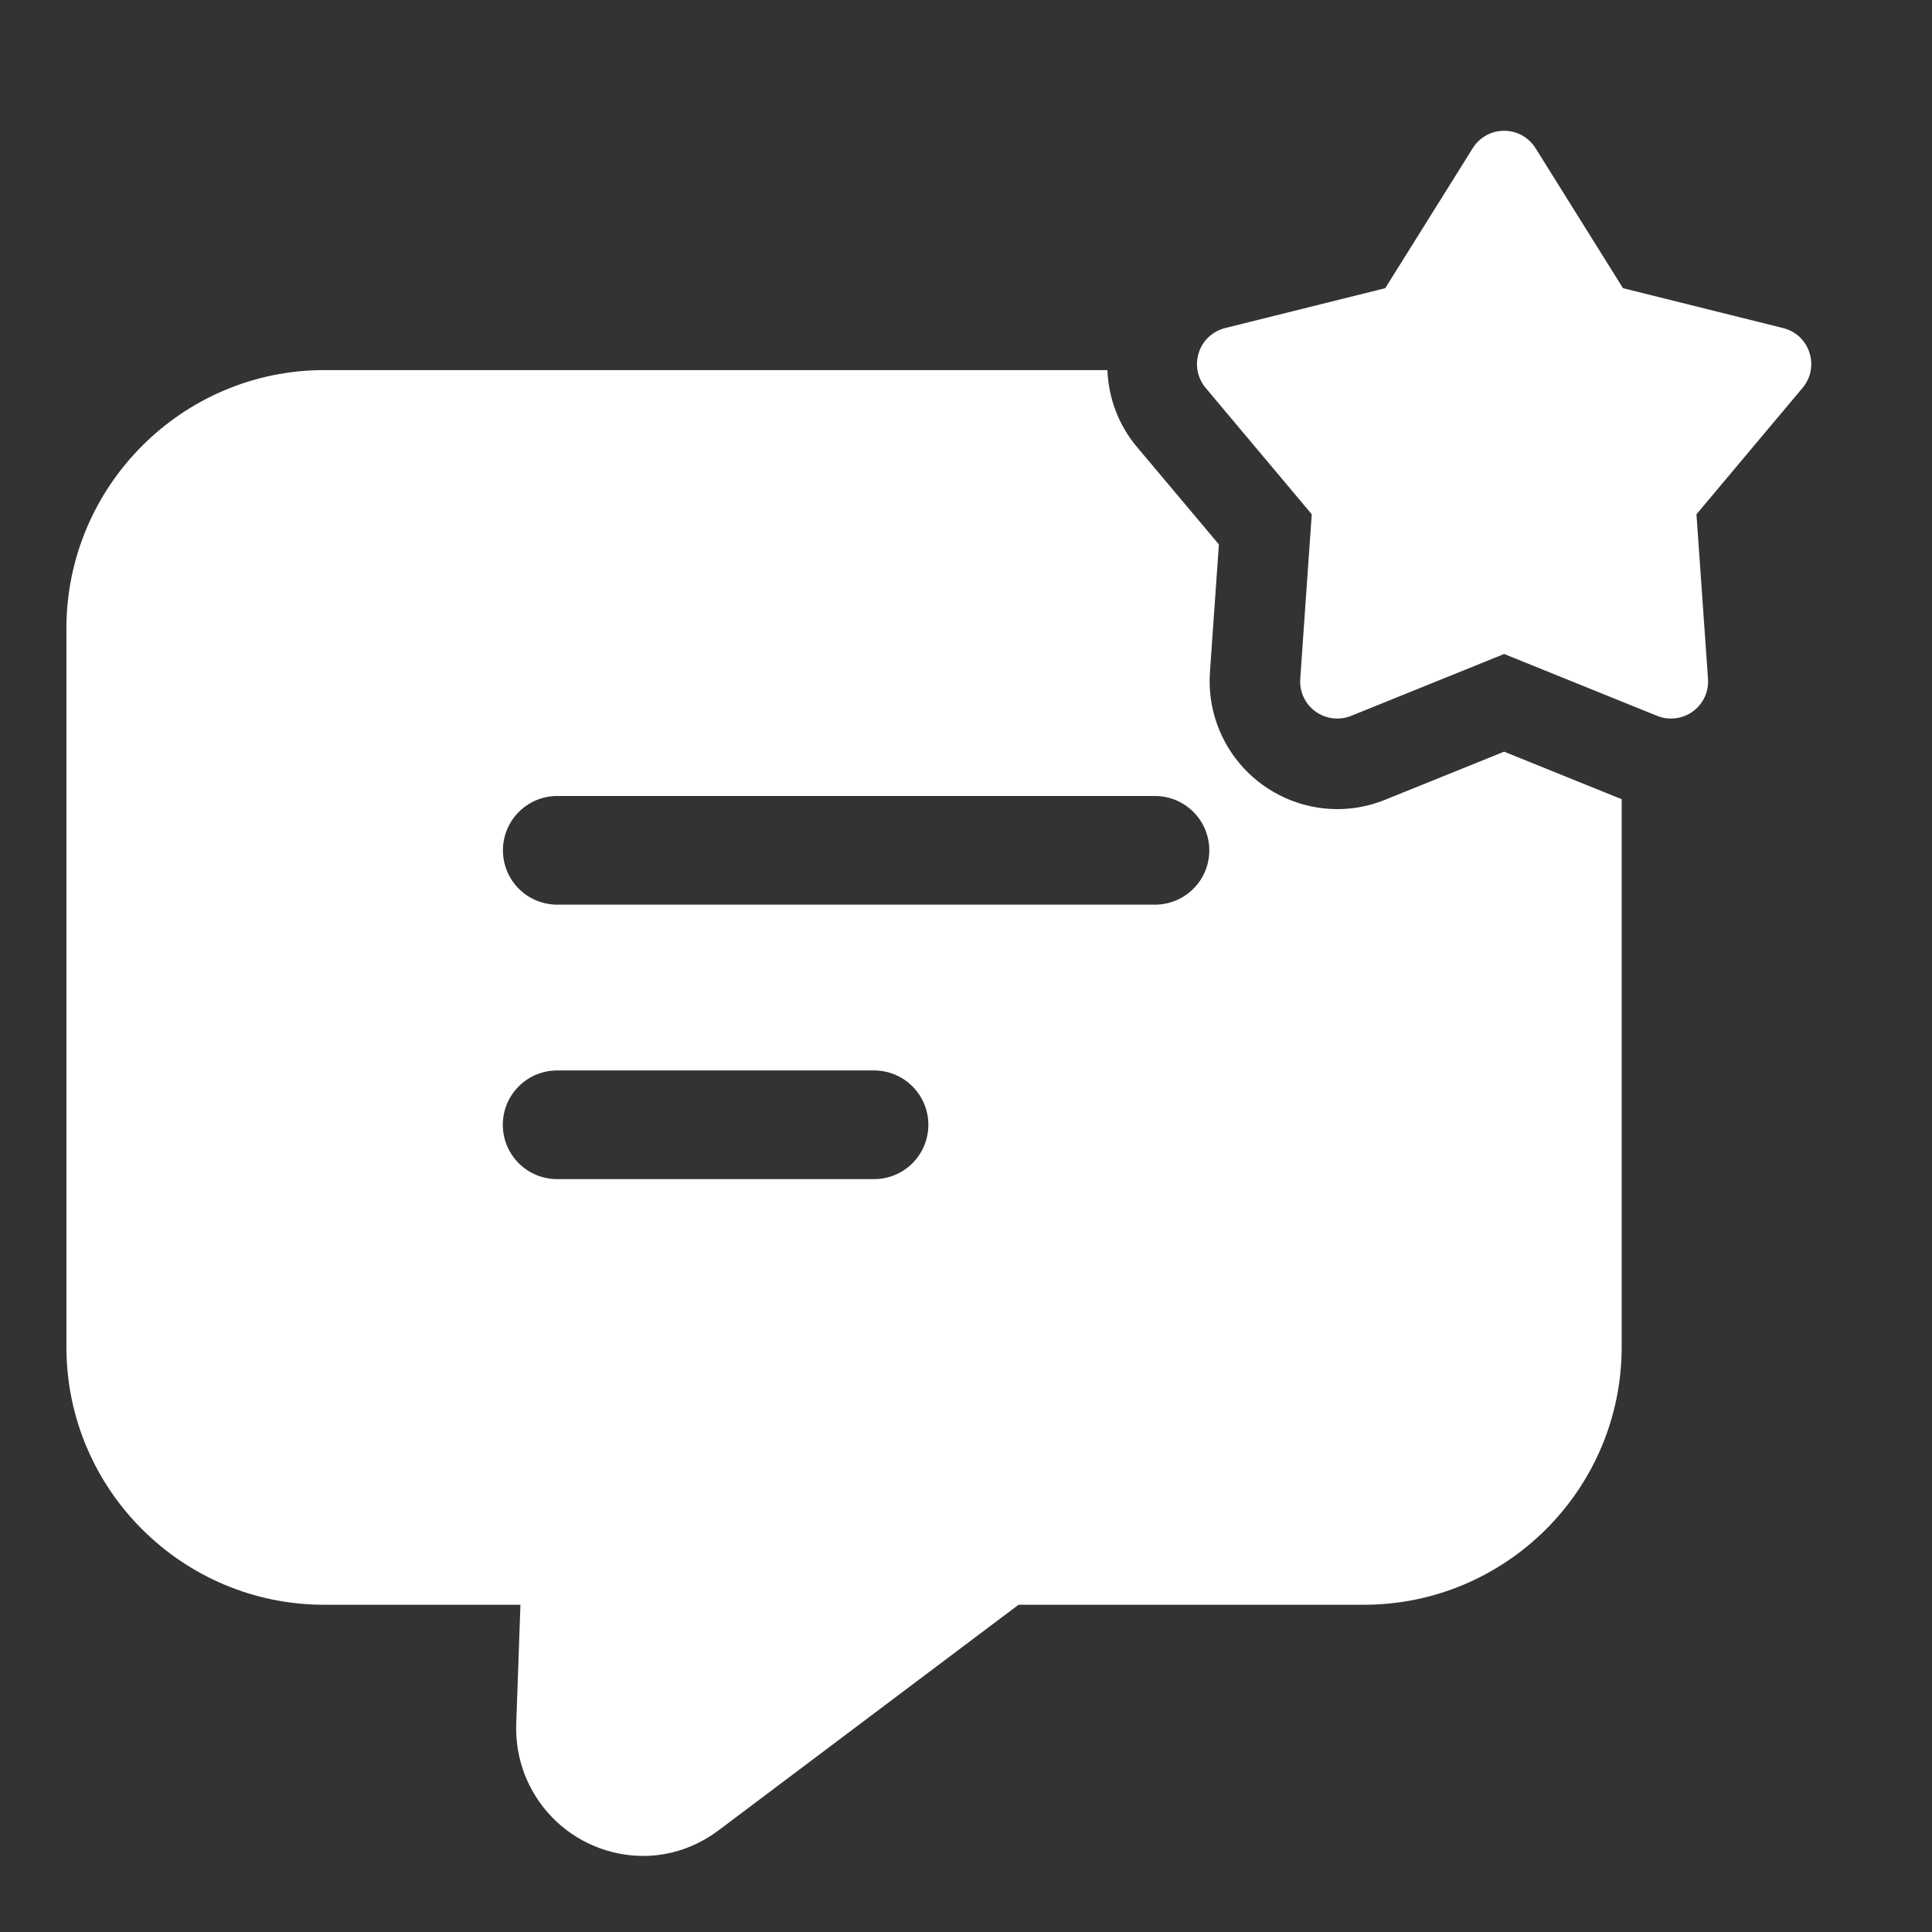
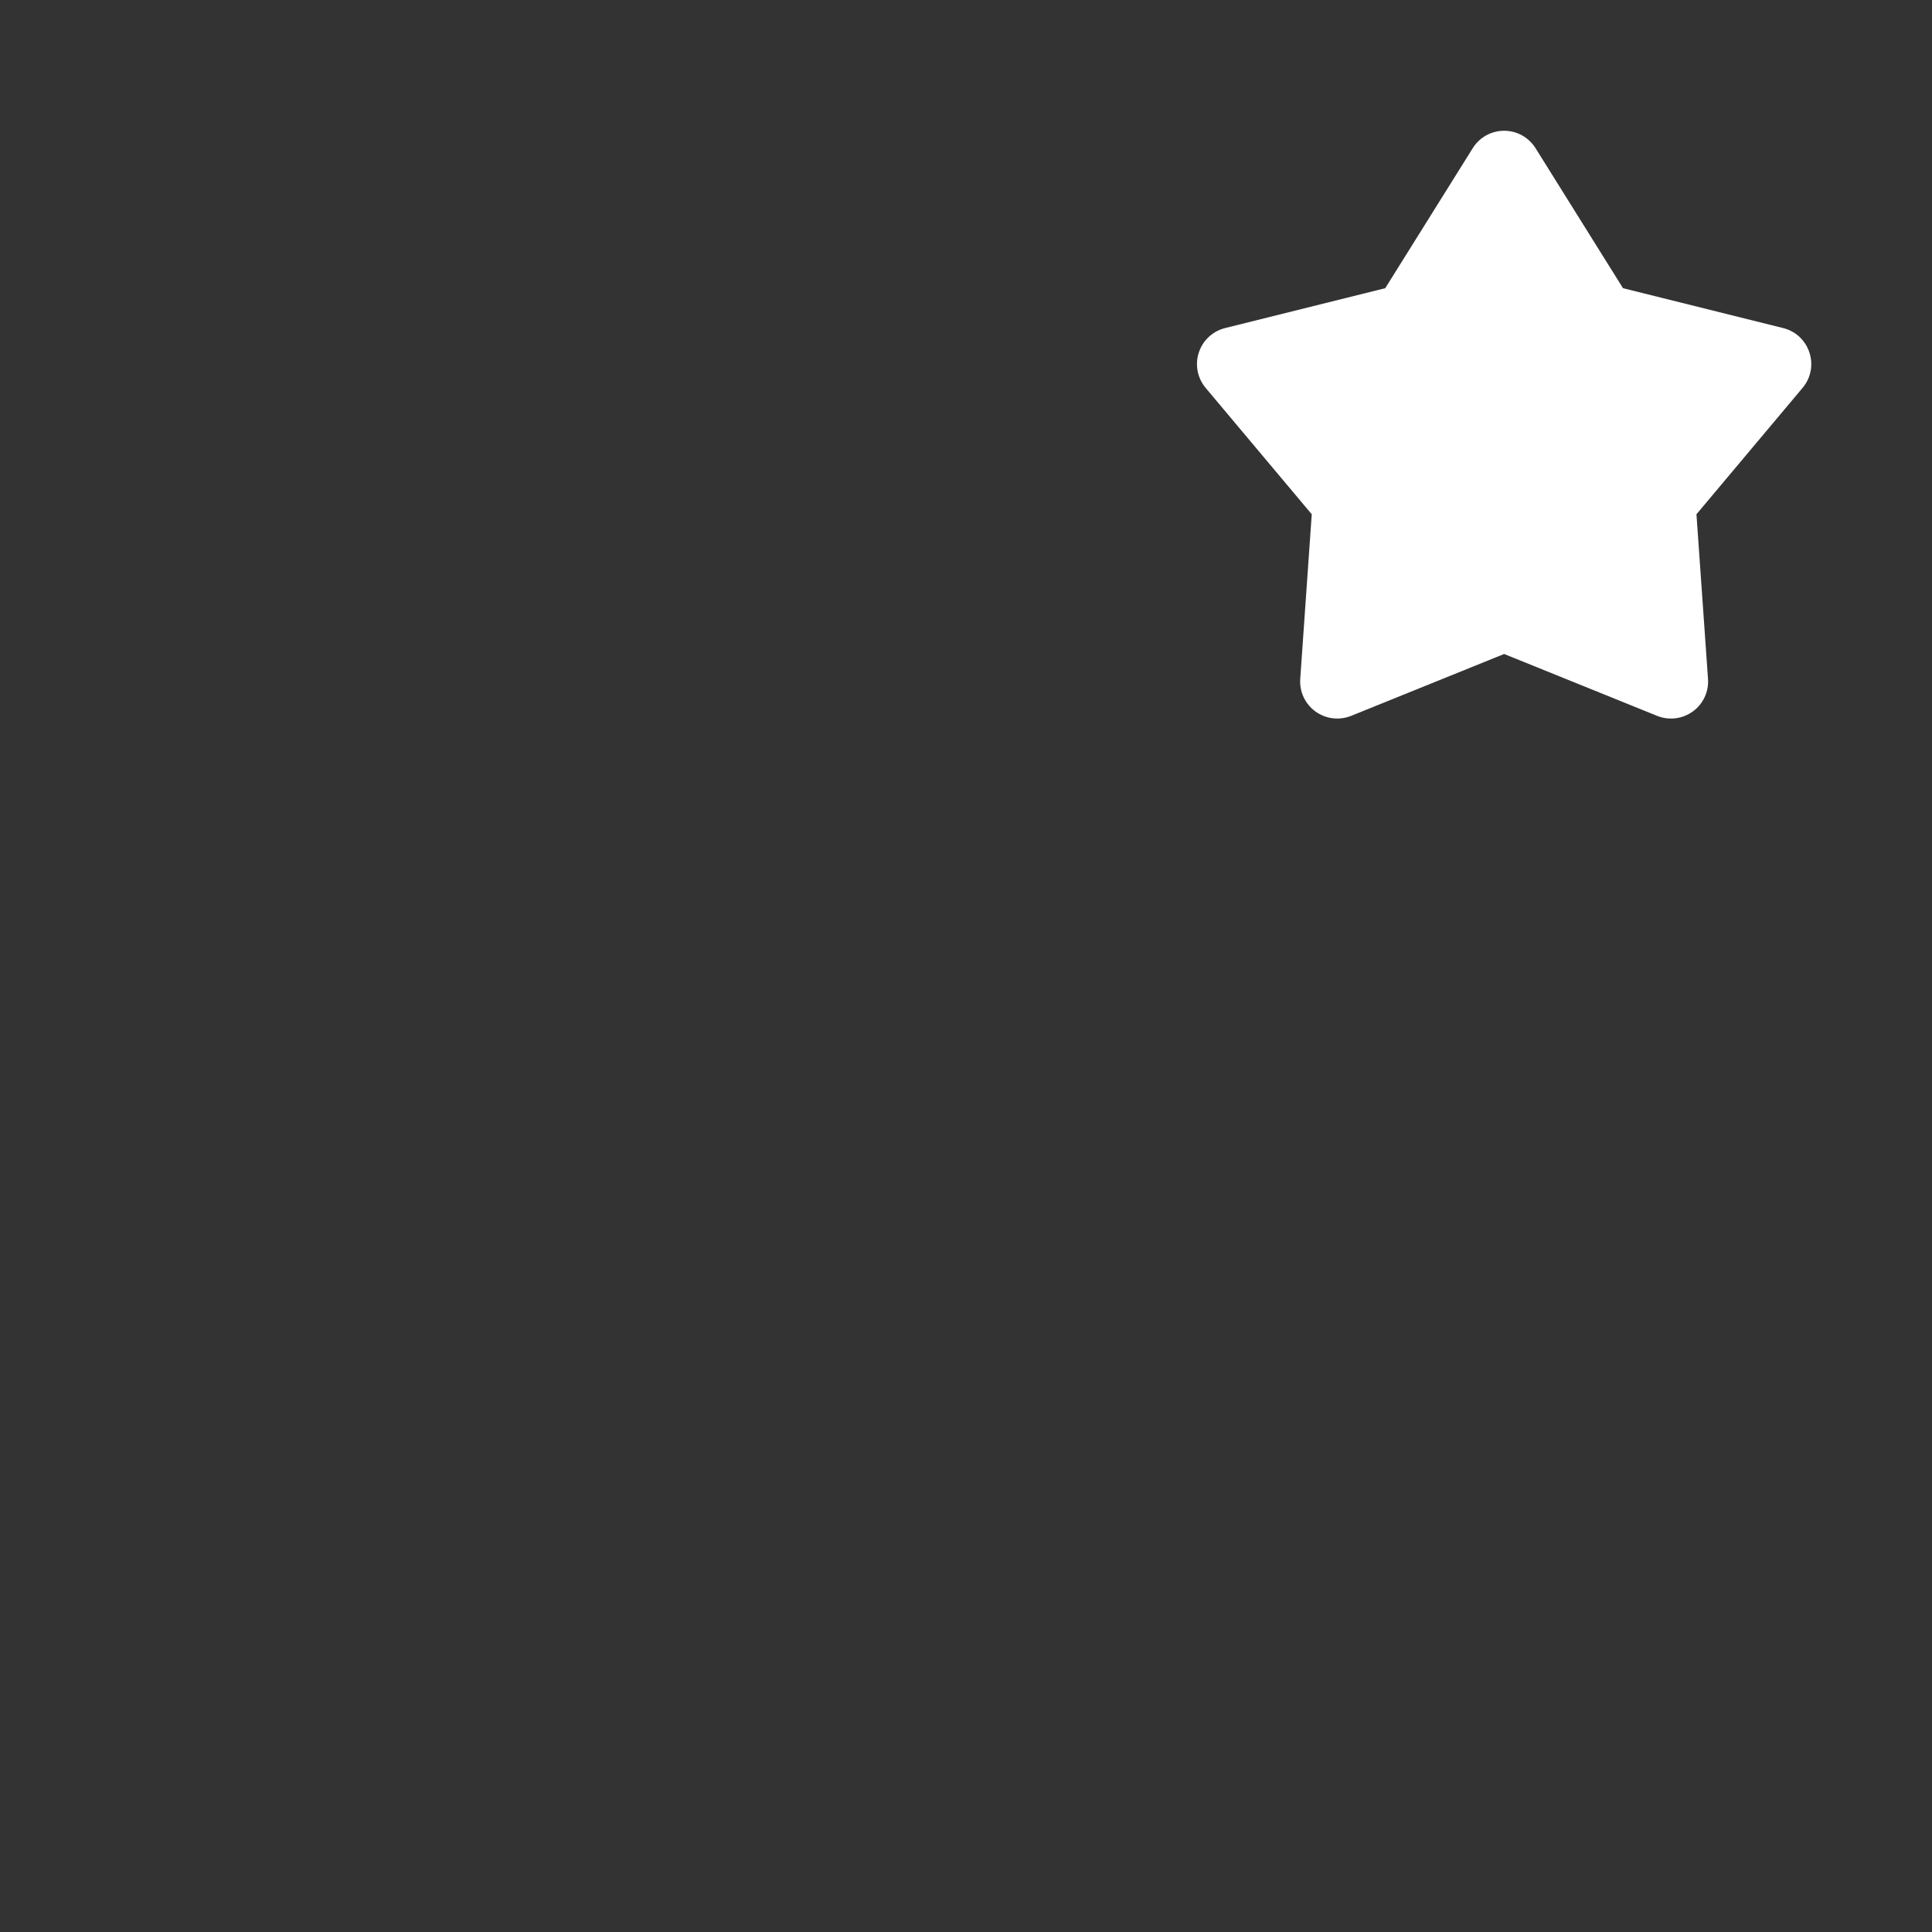
<svg xmlns="http://www.w3.org/2000/svg" width="48" height="48" viewBox="0 0 48 48" fill="none">
  <rect x="0" y="0" width="48" height="48" fill="#333333" stroke="none" />
-   <path d="M37.369 18.675L34.41 19.871C34.032 20.024 33.628 20.103 33.22 20.103C32.786 20.101 32.356 20.011 31.958 19.836C31.56 19.662 31.201 19.408 30.905 19.09C30.609 18.772 30.381 18.396 30.236 17.987C30.09 17.577 30.031 17.142 30.06 16.709L30.283 13.526L28.23 11.084C27.789 10.55 27.538 9.886 27.514 9.195H8.055C4.53 9.195 1.65 12.075 1.65 15.615V33.465C1.65 37.005 4.53 39.87 8.055 39.87H12.93L12.825 42.855C12.813 43.278 12.886 43.7 13.039 44.094C13.193 44.489 13.424 44.848 13.719 45.152C14.014 45.456 14.367 45.697 14.757 45.861C15.147 46.026 15.566 46.11 15.99 46.11C16.65 46.11 17.31 45.885 17.865 45.465L25.305 39.87H33.885C37.41 39.87 40.29 37.005 40.29 33.465V19.856L37.369 18.675ZM21.715 29.295H13.842C13.484 29.295 13.14 29.153 12.887 28.9C12.634 28.646 12.492 28.303 12.492 27.945C12.492 27.587 12.634 27.244 12.887 26.991C13.14 26.737 13.484 26.595 13.842 26.595H21.715C22.073 26.595 22.417 26.737 22.67 26.991C22.923 27.244 23.065 27.587 23.065 27.945C23.065 28.303 22.923 28.646 22.67 28.9C22.417 29.153 22.073 29.295 21.715 29.295ZM28.695 22.476H13.845C13.487 22.476 13.143 22.334 12.89 22.081C12.637 21.828 12.495 21.484 12.495 21.126C12.495 20.768 12.637 20.425 12.89 20.172C13.143 19.918 13.487 19.776 13.845 19.776H28.695C29.053 19.776 29.396 19.918 29.649 20.172C29.903 20.425 30.045 20.768 30.045 21.126C30.045 21.484 29.903 21.828 29.649 22.081C29.396 22.334 29.053 22.476 28.695 22.476Z" fill="white" />
  <path d="M38.15 3.681L40.323 7.16L44.303 8.151C44.962 8.316 45.222 9.114 44.785 9.636L42.148 12.777L42.435 16.868C42.446 17.023 42.417 17.179 42.351 17.321C42.285 17.462 42.184 17.585 42.058 17.676C41.931 17.768 41.784 17.826 41.629 17.845C41.474 17.864 41.317 17.844 41.172 17.786L37.37 16.248L33.567 17.786C33.422 17.844 33.265 17.864 33.11 17.845C32.955 17.826 32.808 17.768 32.681 17.676C32.555 17.585 32.454 17.462 32.388 17.321C32.322 17.179 32.293 17.023 32.304 16.868L32.59 12.777L29.953 9.636C29.853 9.516 29.785 9.373 29.755 9.22C29.726 9.067 29.735 8.908 29.784 8.76C29.832 8.611 29.917 8.478 30.031 8.371C30.146 8.265 30.285 8.189 30.436 8.151L34.416 7.16L36.59 3.681C36.672 3.549 36.787 3.44 36.923 3.364C37.06 3.288 37.214 3.249 37.37 3.249C37.526 3.249 37.679 3.288 37.816 3.364C37.952 3.44 38.067 3.549 38.15 3.681Z" fill="white" />
</svg>